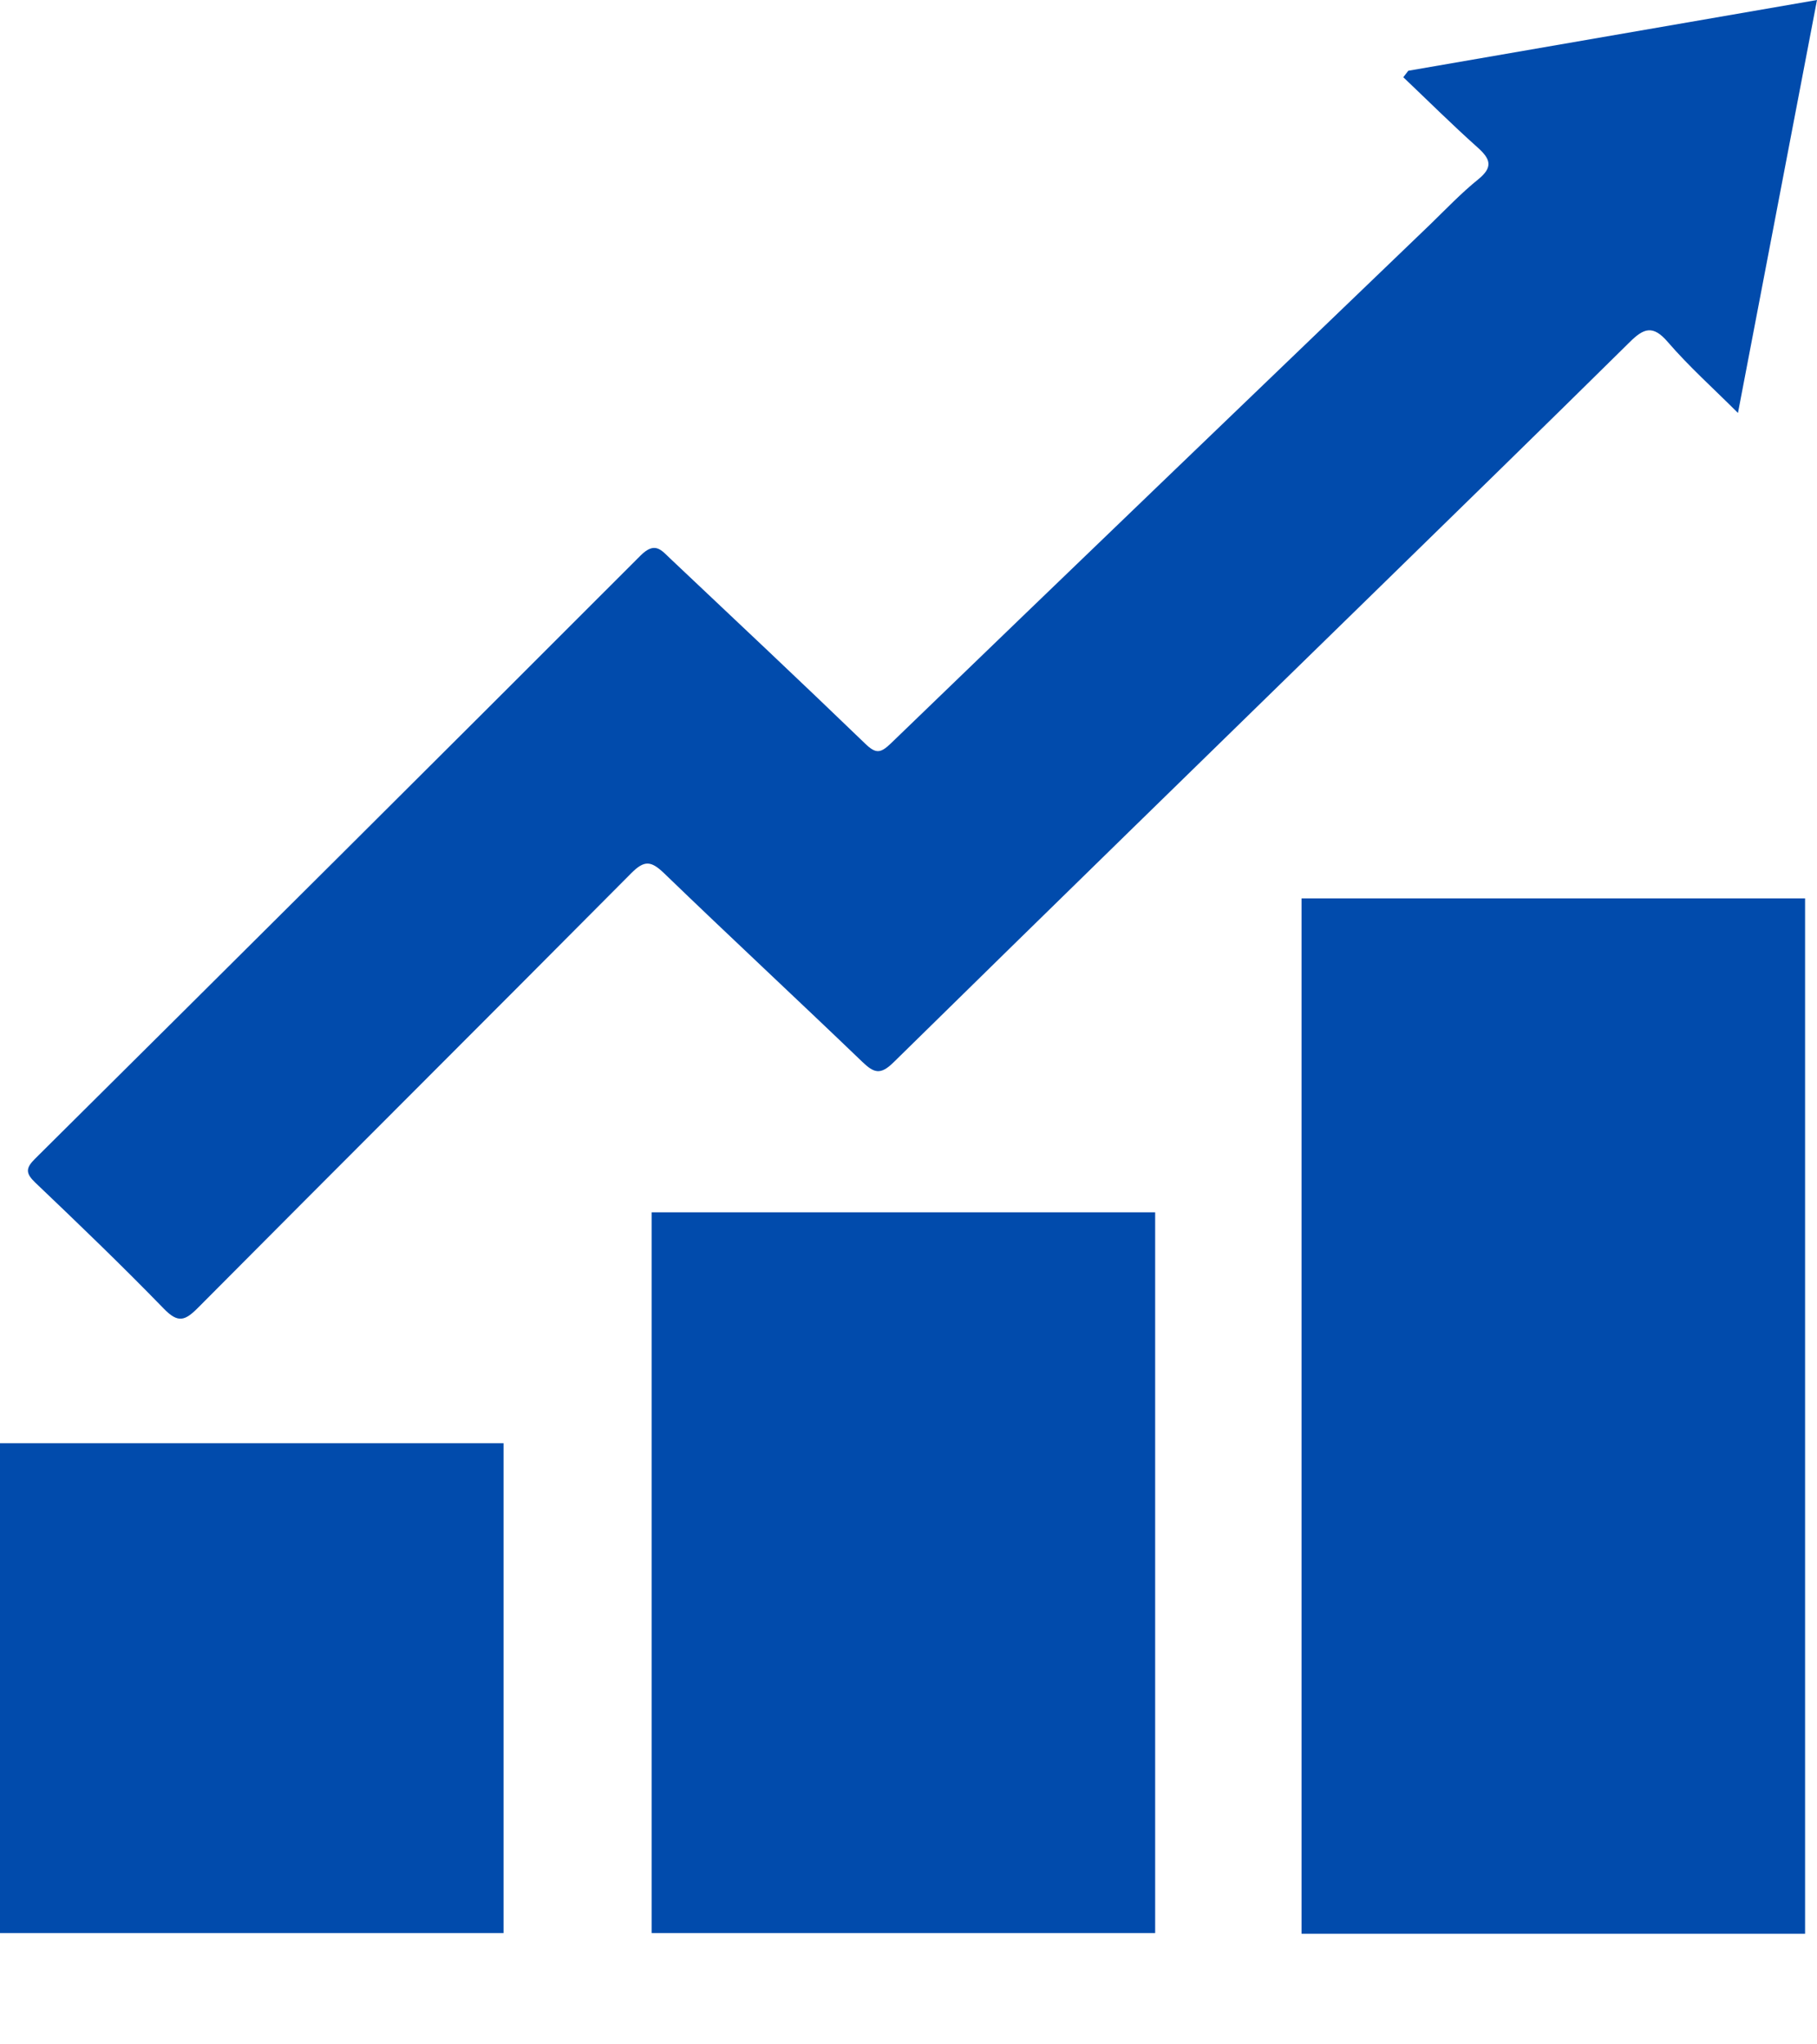
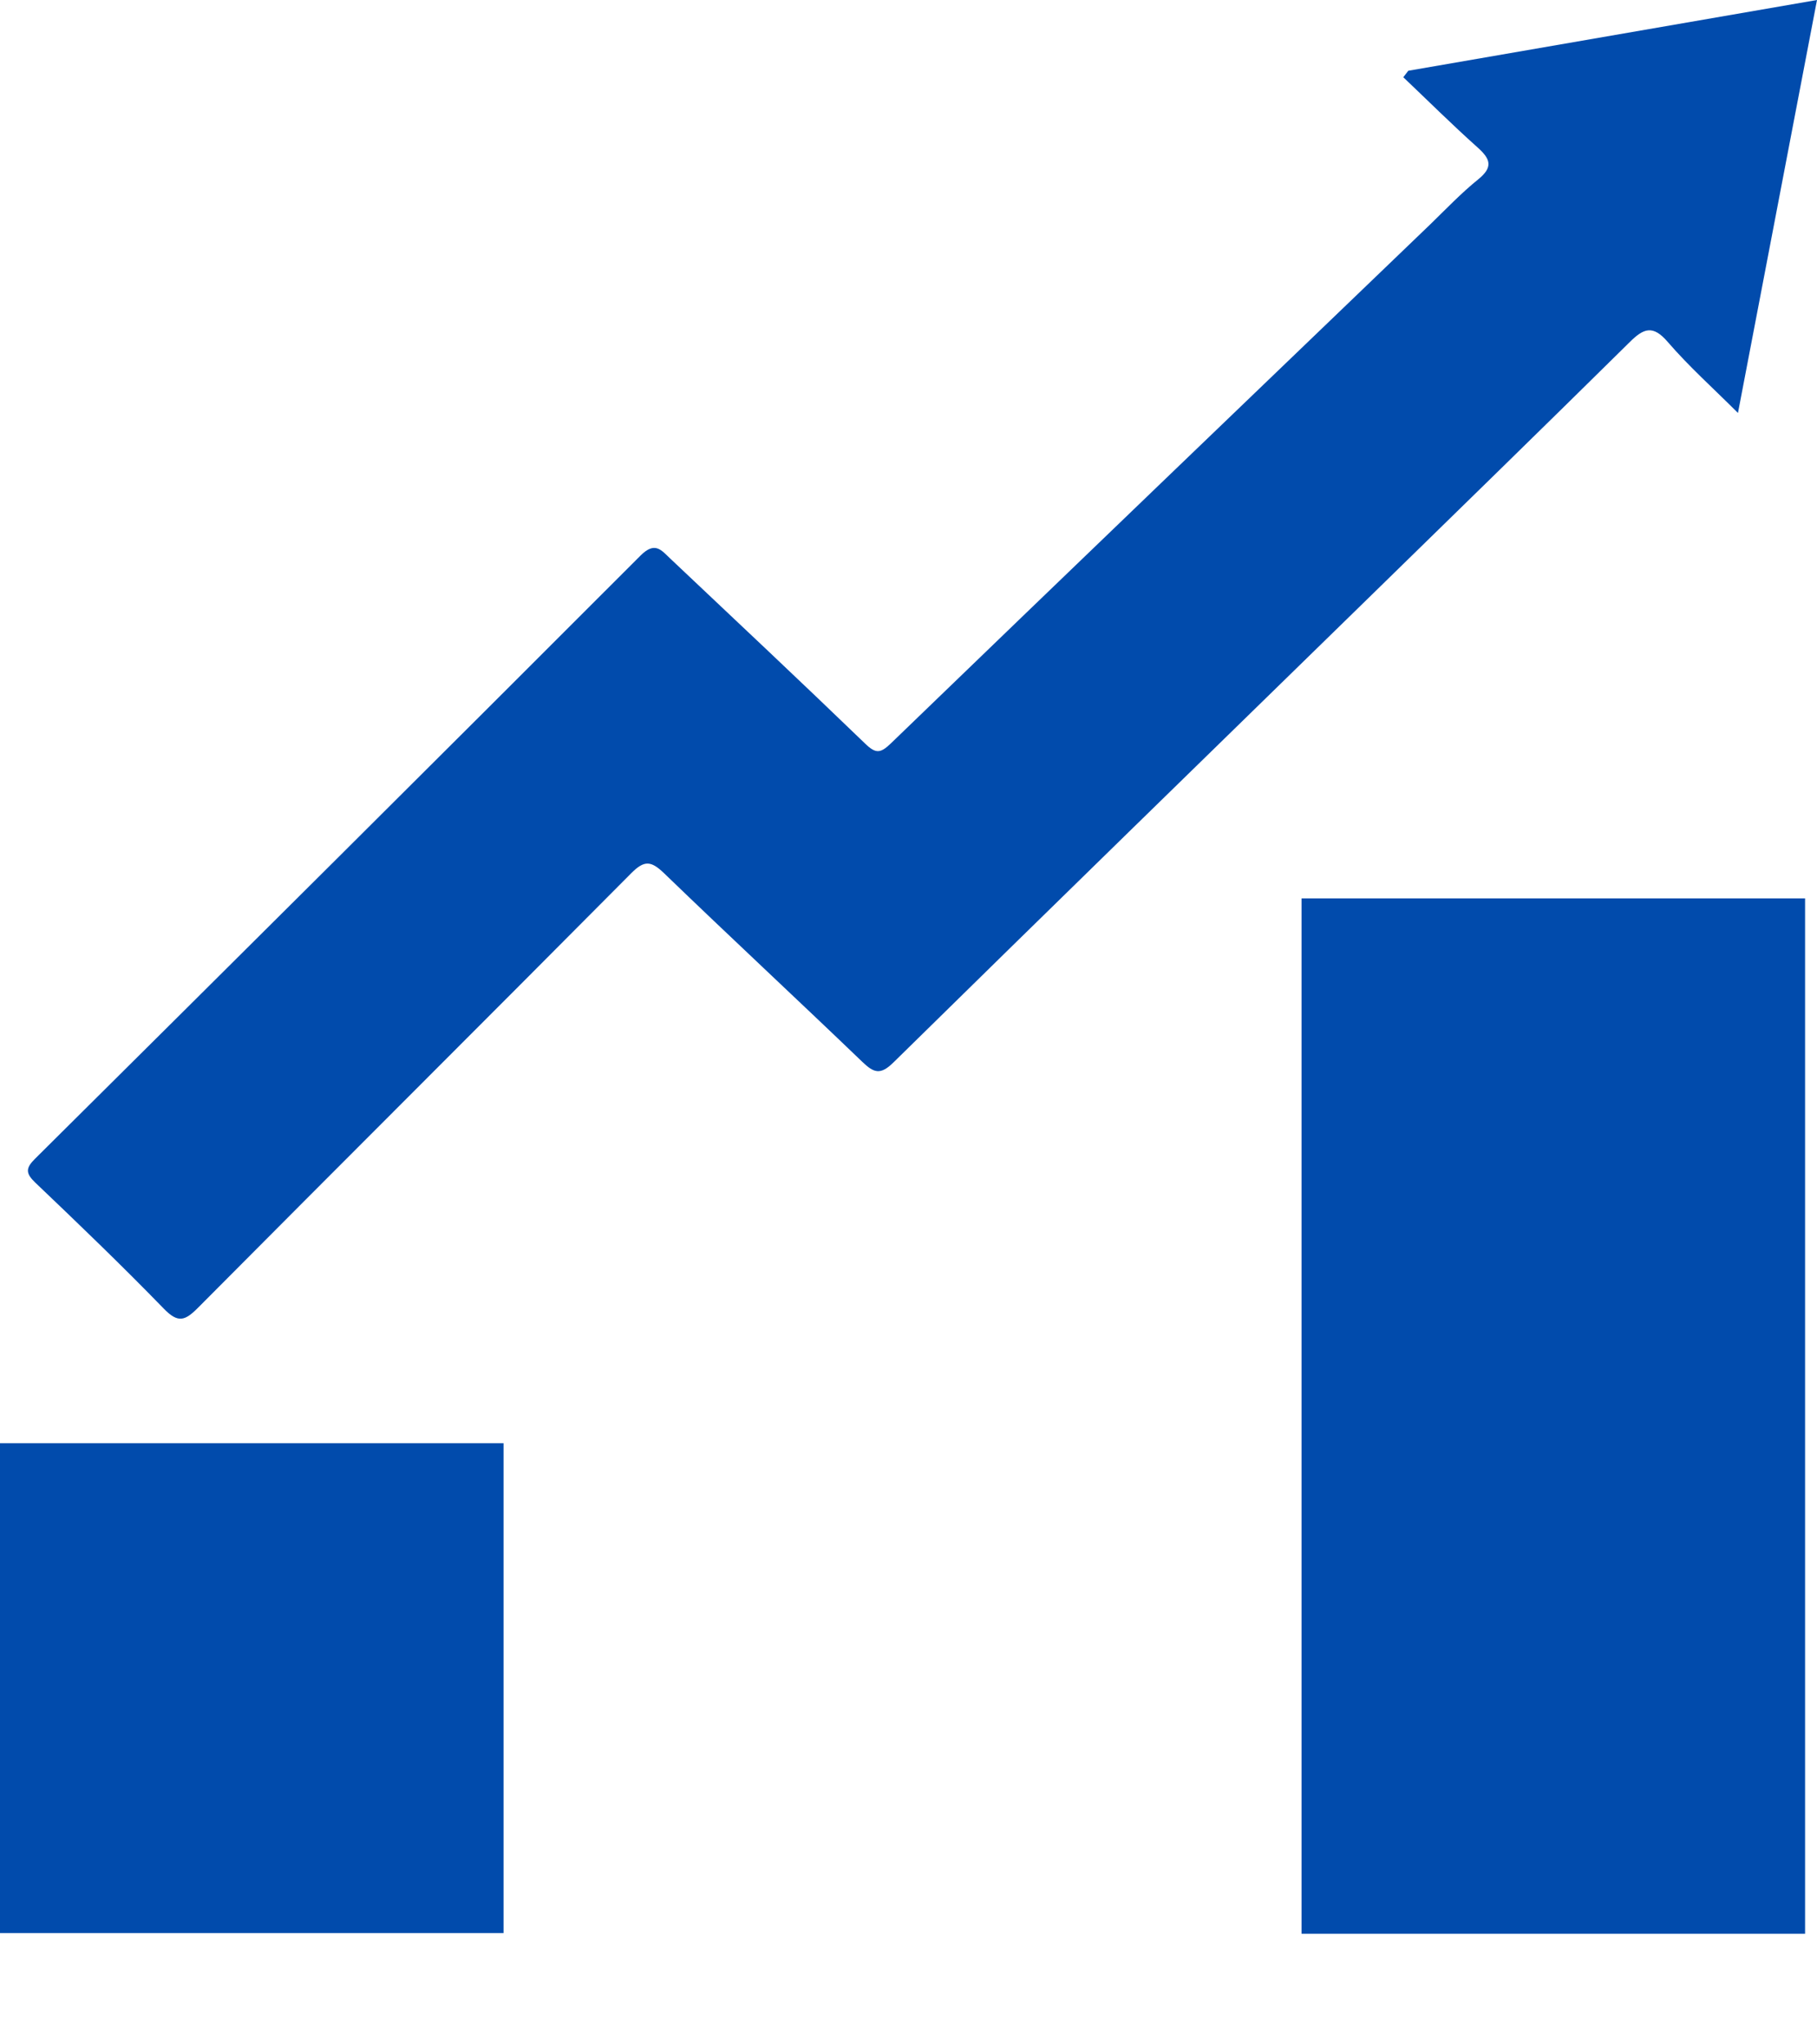
<svg xmlns="http://www.w3.org/2000/svg" width="16" height="18" viewBox="0 0 16 18" fill="none">
  <path d="M12.401 0.623C13.587 0.418 14.774 0.212 16 0C15.768 1.211 15.54 2.404 15.304 3.636C15.085 3.417 14.871 3.226 14.685 3.01C14.555 2.859 14.474 2.89 14.352 3.011C13.579 3.774 12.802 4.531 12.025 5.29C10.639 6.643 9.251 7.995 7.869 9.353C7.754 9.467 7.696 9.448 7.594 9.35C7.014 8.793 6.425 8.246 5.847 7.688C5.734 7.58 5.675 7.571 5.559 7.688C4.29 8.966 3.013 10.237 1.744 11.514C1.628 11.631 1.567 11.651 1.442 11.522C1.074 11.143 0.692 10.776 0.309 10.411C0.225 10.33 0.225 10.285 0.309 10.202C2.089 8.435 3.868 6.666 5.641 4.891C5.767 4.765 5.823 4.843 5.901 4.917C6.475 5.459 7.051 6 7.619 6.548C7.713 6.639 7.754 6.632 7.844 6.546C9.425 5.019 11.011 3.497 12.596 1.974C12.734 1.84 12.867 1.7 13.017 1.579C13.15 1.471 13.125 1.4 13.011 1.298C12.787 1.098 12.575 0.887 12.357 0.68C12.372 0.661 12.386 0.642 12.401 0.623Z" fill="#014BAC" />
  <path d="M4.434 12.707H0V17.02H4.434V12.707Z" fill="#014BAC" />
-   <path d="M10.172 10.674H5.738V17.02H10.172V10.674Z" fill="#014BAC" />
  <path d="M15.895 7.91H11.461V17.026H15.895V7.91Z" fill="#014BAC" />
</svg>